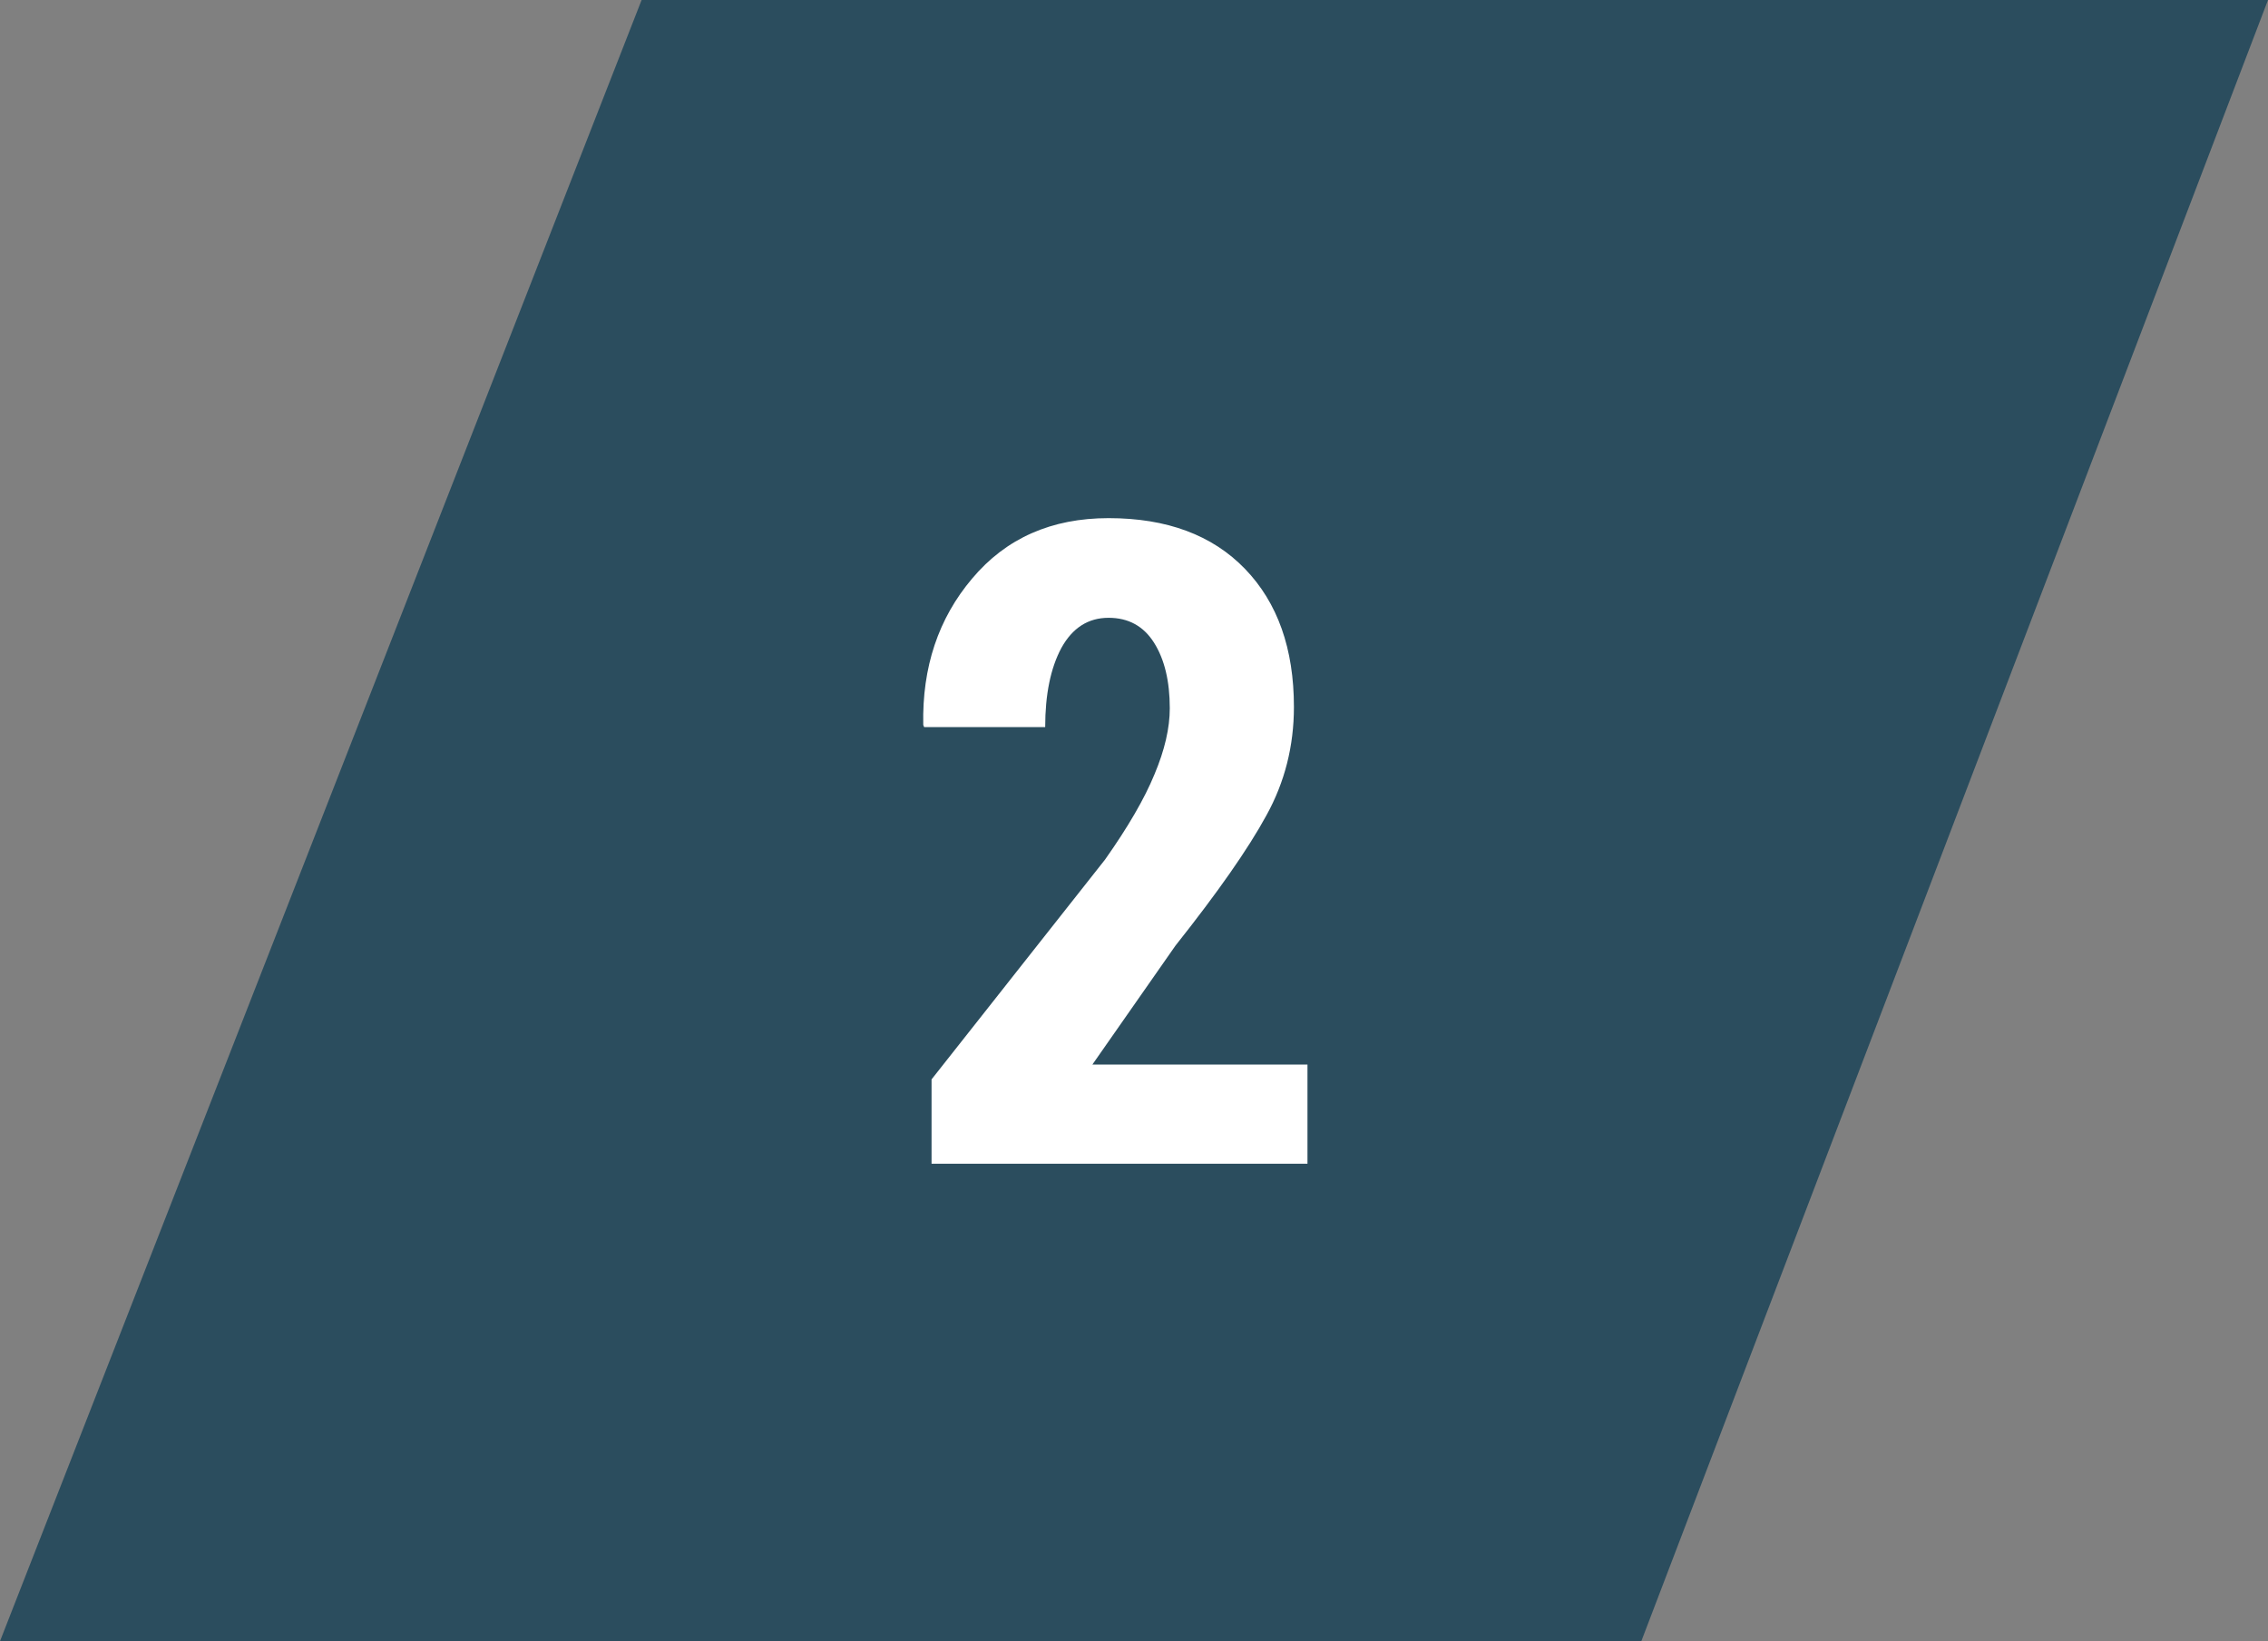
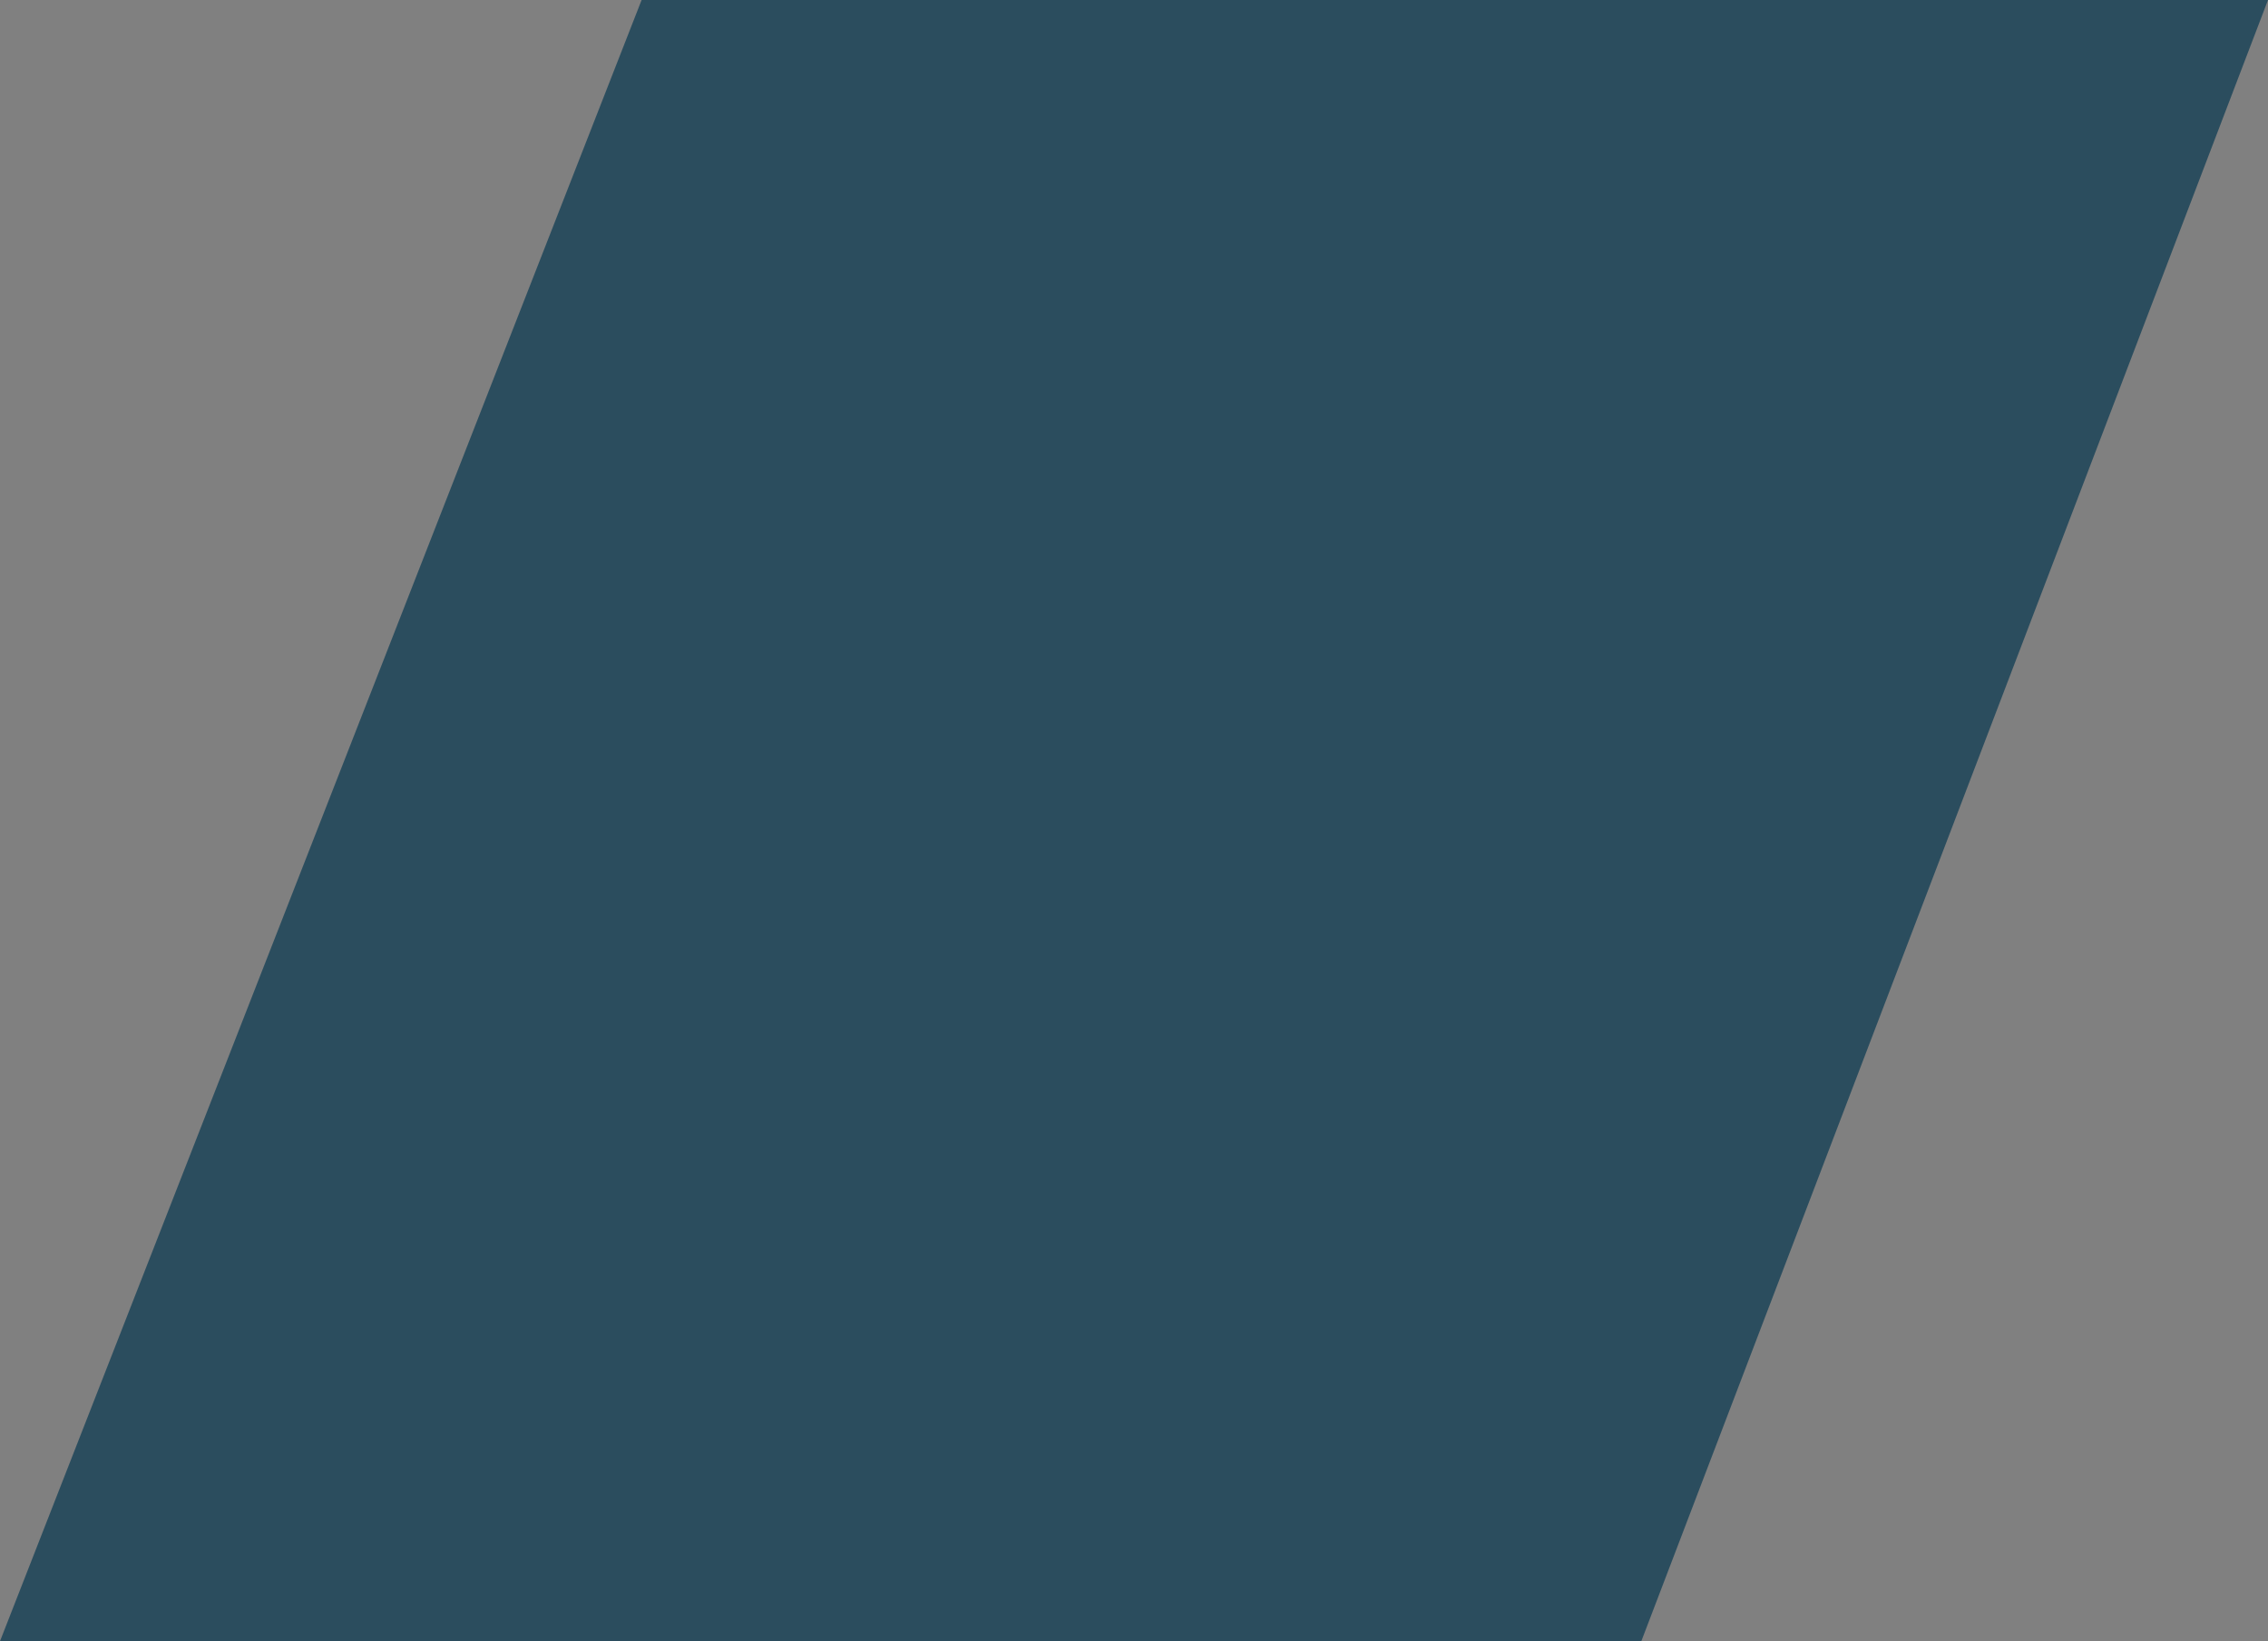
<svg xmlns="http://www.w3.org/2000/svg" width="76" height="55" viewBox="0 0 76 55" fill="none">
  <rect x="0" y="0" width="76" height="55" fill="#808080" stroke="none" />
  <path d="M21.5 0H76L55 55H0L21.5 0Z" fill="#2B4D5E" />
-   <path d="M43.813 39H31.216V36.173L37.031 28.805C37.803 27.711 38.355 26.759 38.687 25.948C39.028 25.138 39.199 24.4 39.199 23.736C39.199 22.828 39.023 22.096 38.672 21.539C38.32 20.982 37.812 20.704 37.148 20.704C36.465 20.704 35.938 21.041 35.566 21.715C35.205 22.389 35.024 23.273 35.024 24.366H30.967L30.938 24.293C30.898 22.359 31.445 20.724 32.578 19.386C33.711 18.038 35.234 17.364 37.148 17.364C39.102 17.364 40.625 17.931 41.719 19.064C42.812 20.196 43.359 21.739 43.359 23.692C43.359 25.001 43.052 26.212 42.437 27.325C41.831 28.439 40.815 29.894 39.39 31.69L36.606 35.675H43.813V39Z" fill="white" />
</svg>